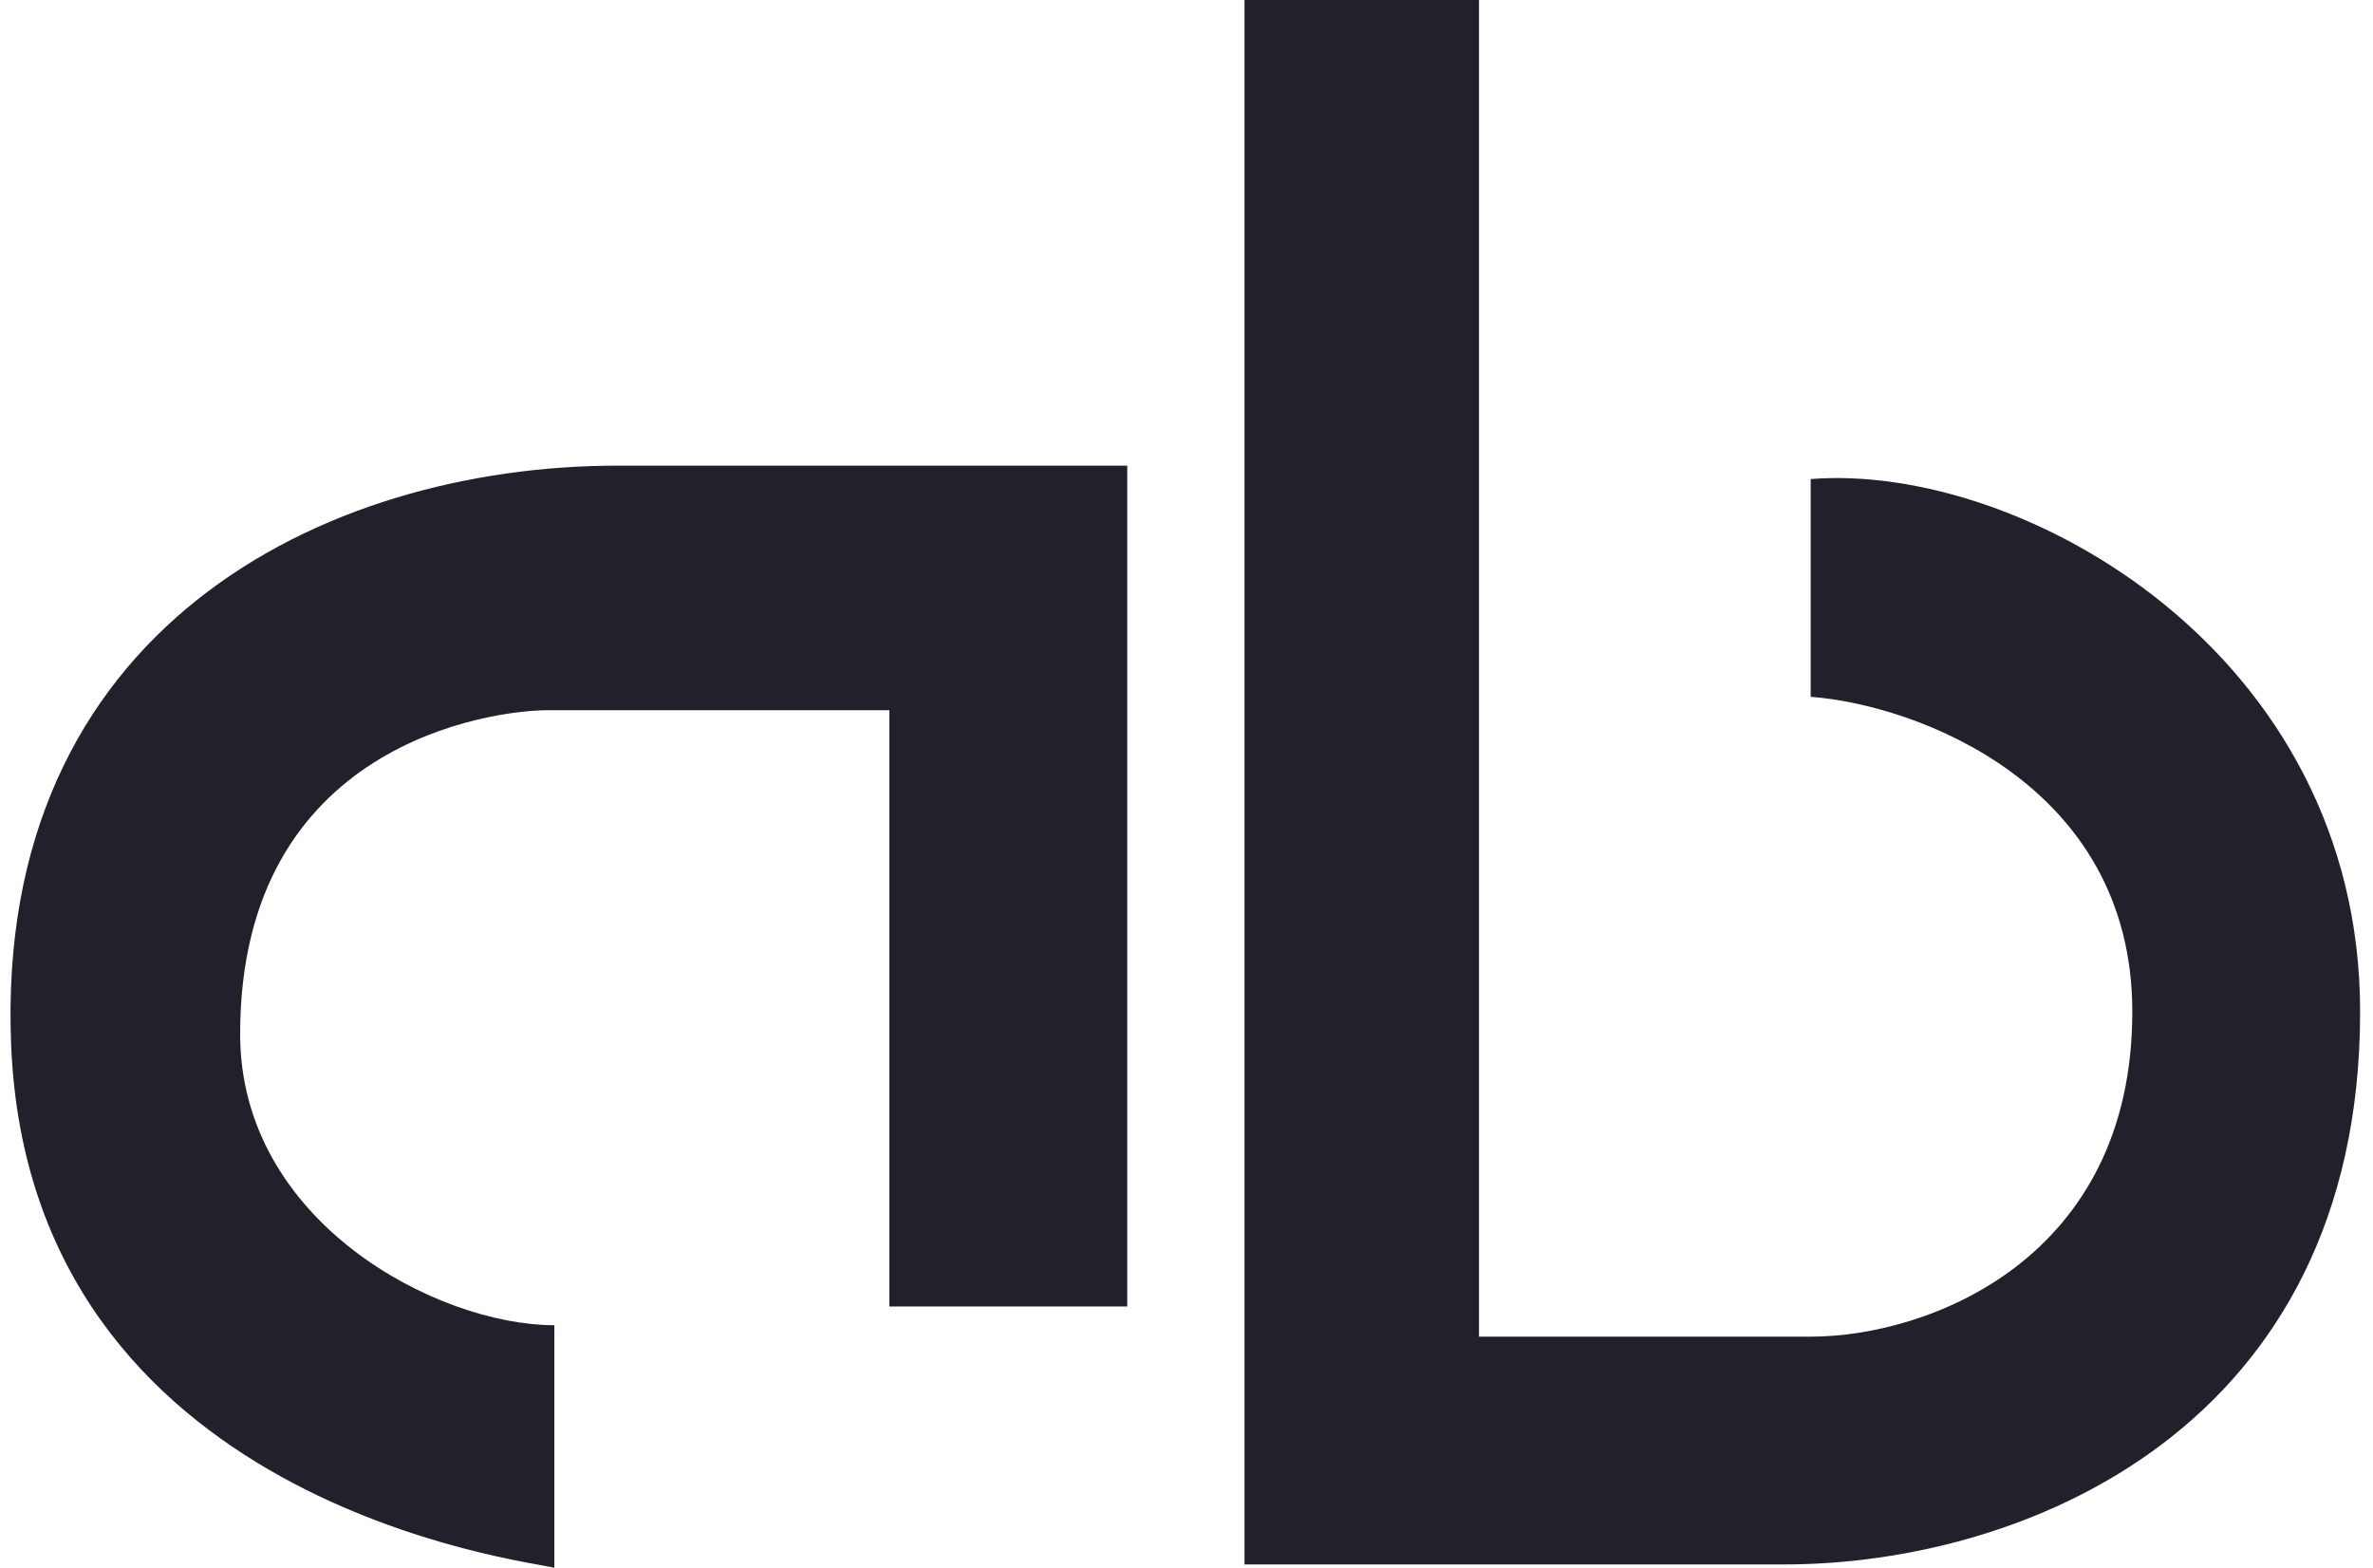
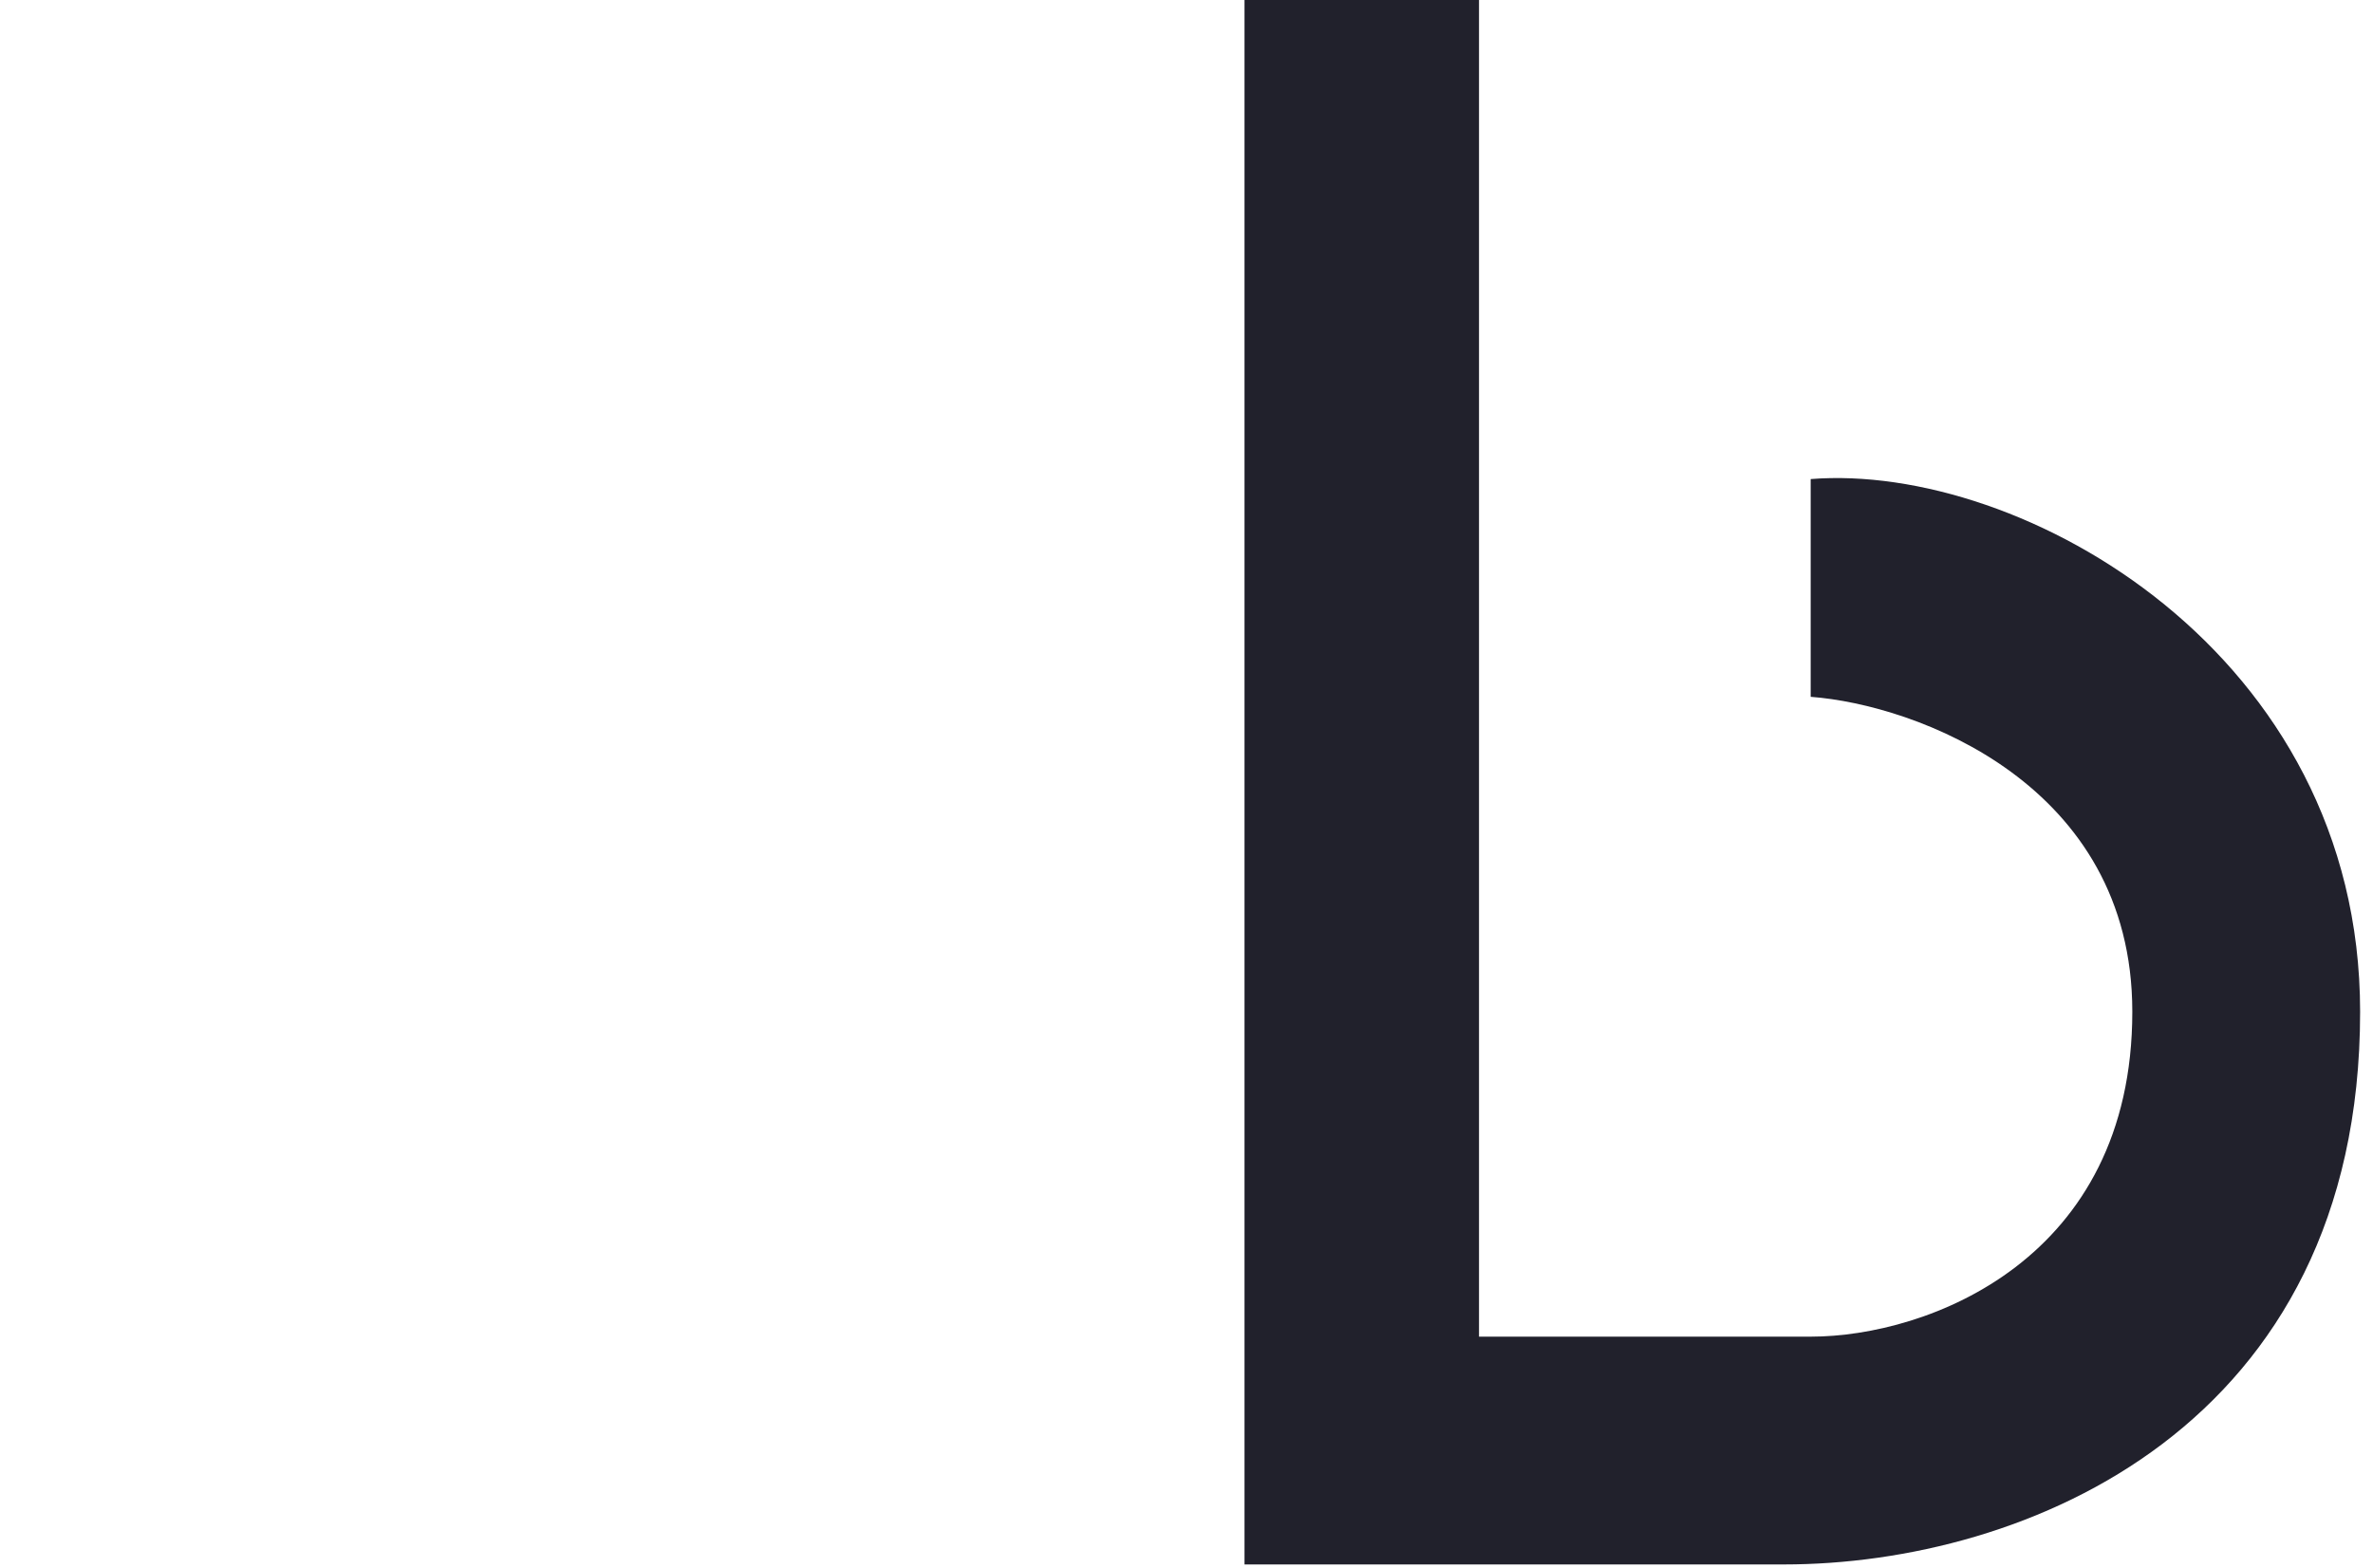
<svg xmlns="http://www.w3.org/2000/svg" width="56" height="37" viewBox="0 0 56 37" fill="none">
  <path d="M29.369 36.921V0H34.903V31.545H42.73C45.497 31.545 50.32 29.727 50.32 23.876C50.32 18.5 45.207 16.629 42.73 16.445V11.306C47.711 10.91 55.696 15.411 55.696 23.876C55.696 33.68 47.79 36.921 42.097 36.921H29.369Z" fill="#21212C" />
-   <path d="M20.988 30.833V16.761H12.924C11.643 16.761 5.667 17.521 5.667 24.404C5.667 28.841 10.319 31.275 13.082 31.275V37C12.529 36.842 0.713 35.533 0.263 24.667C-0.142 14.874 7.599 10.989 14.584 10.989H26.602V30.833H20.988Z" fill="#21212C" />
</svg>